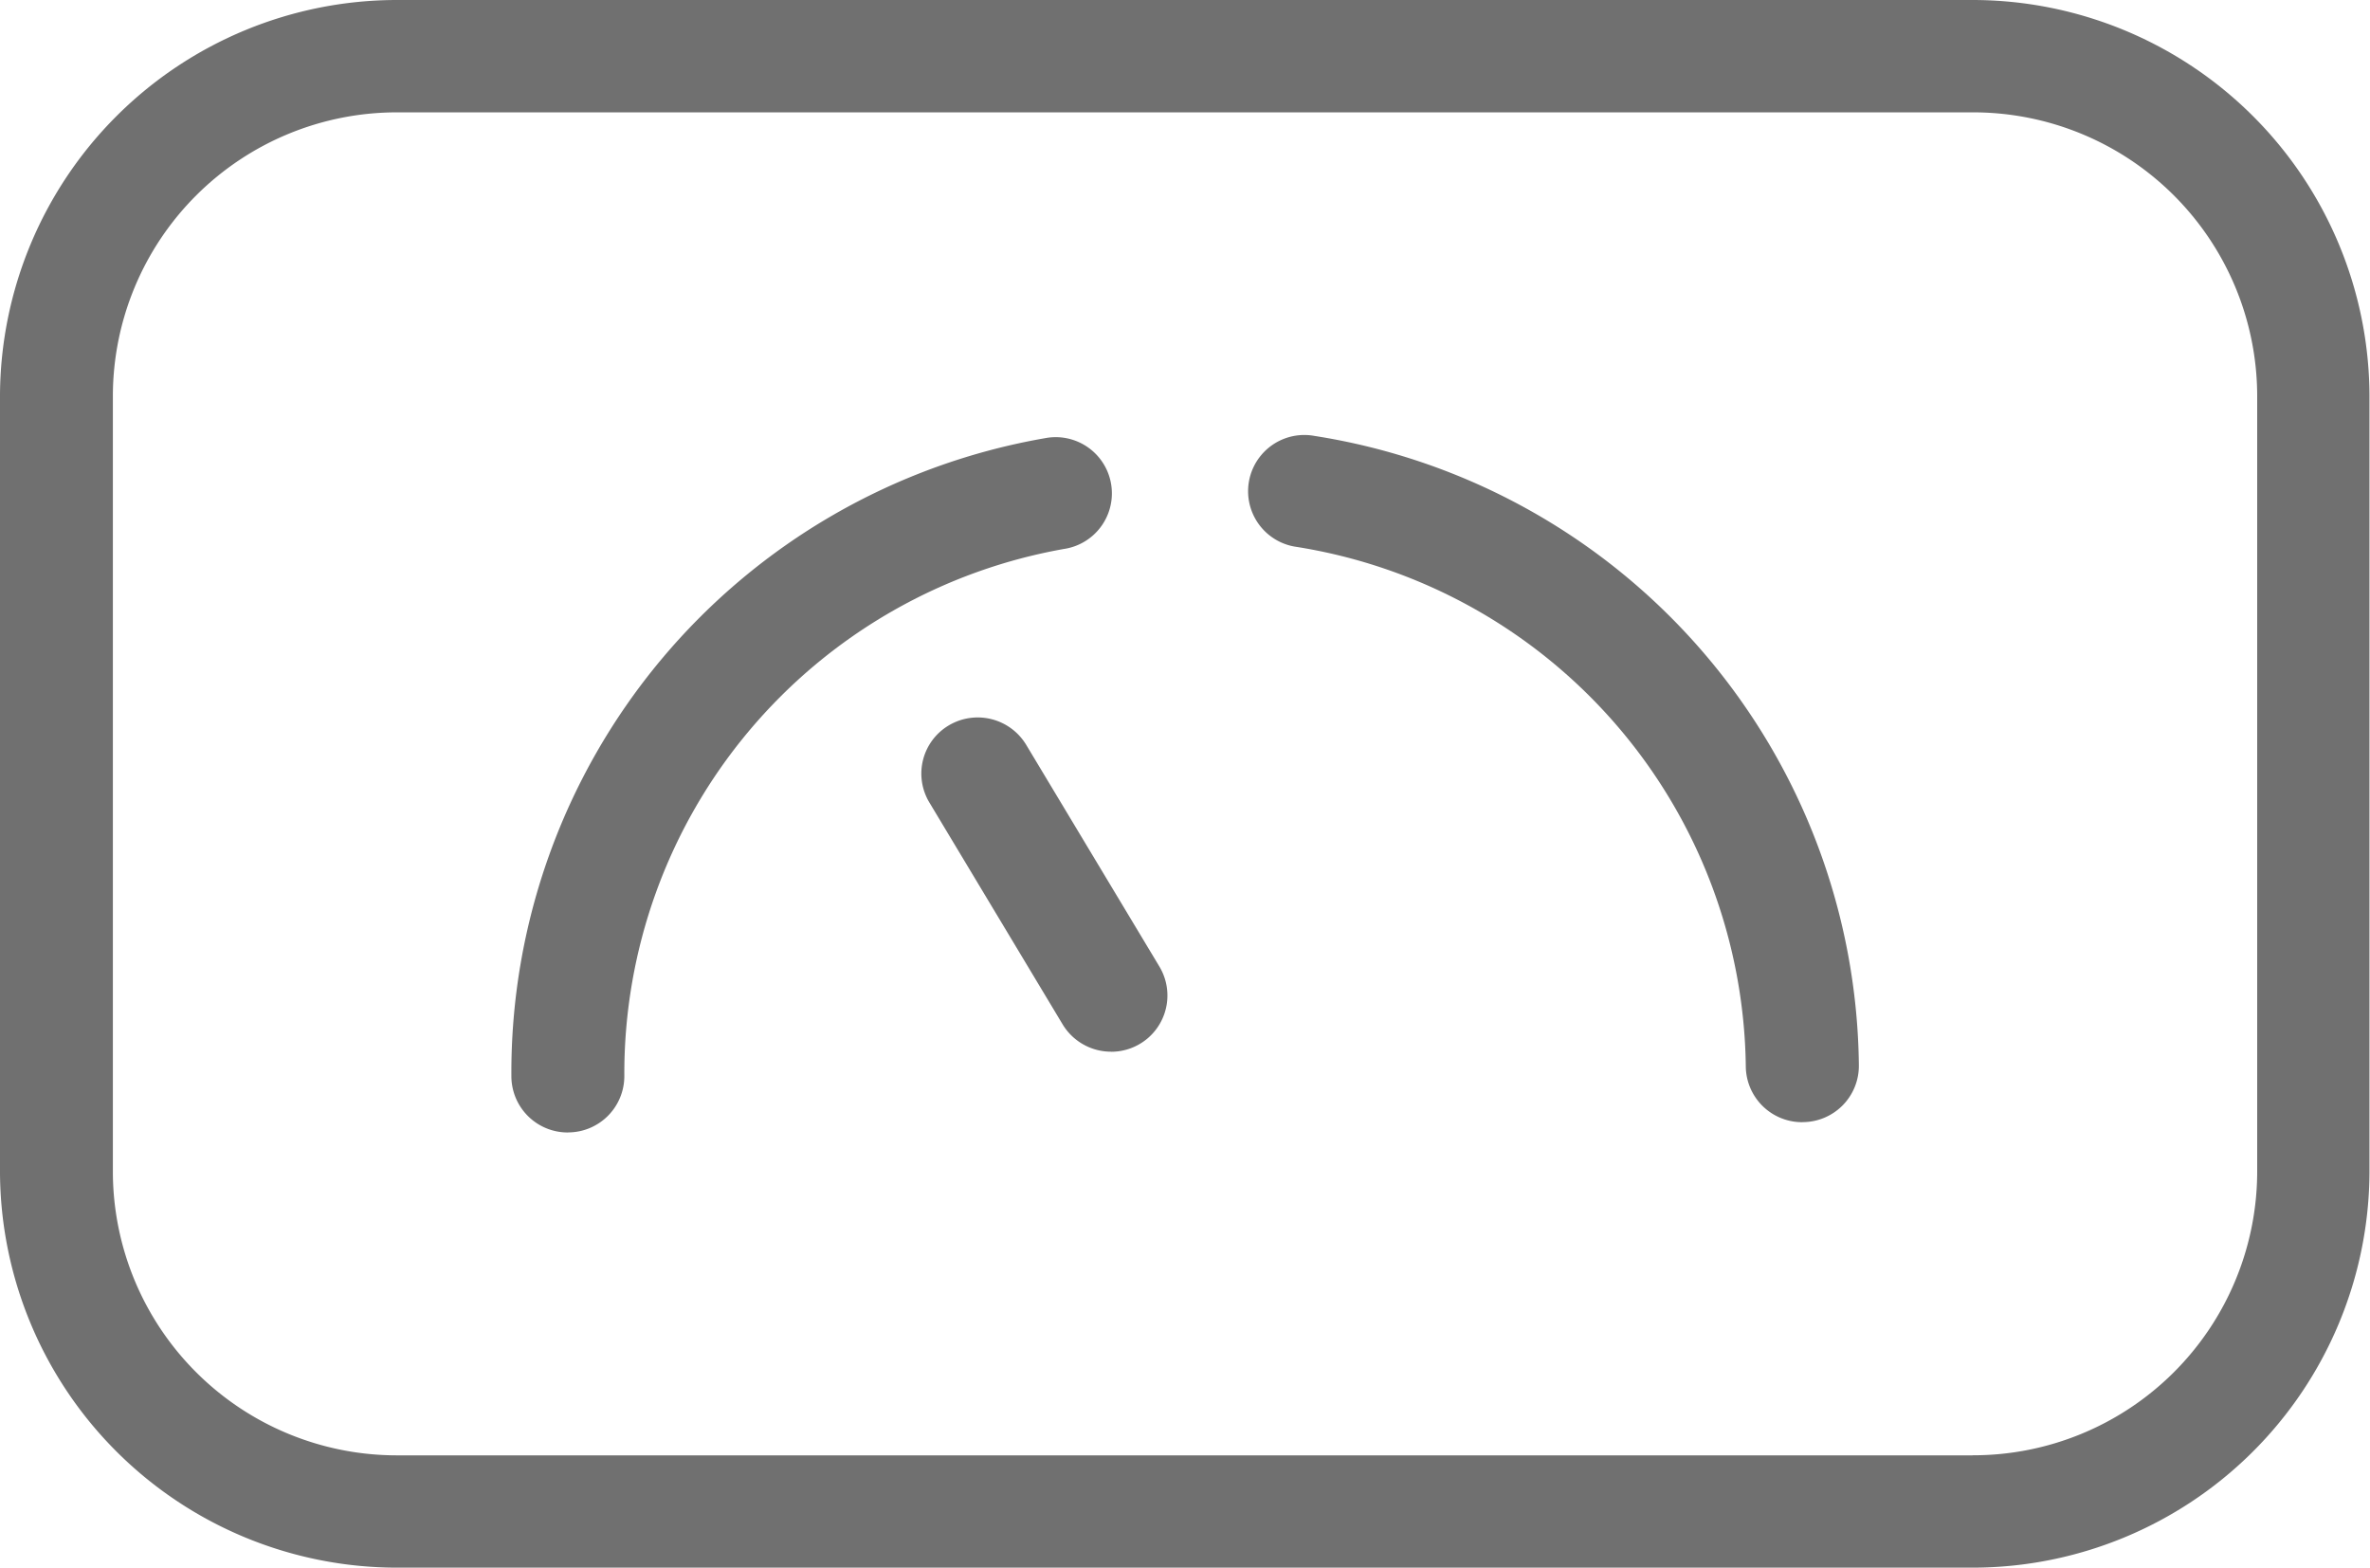
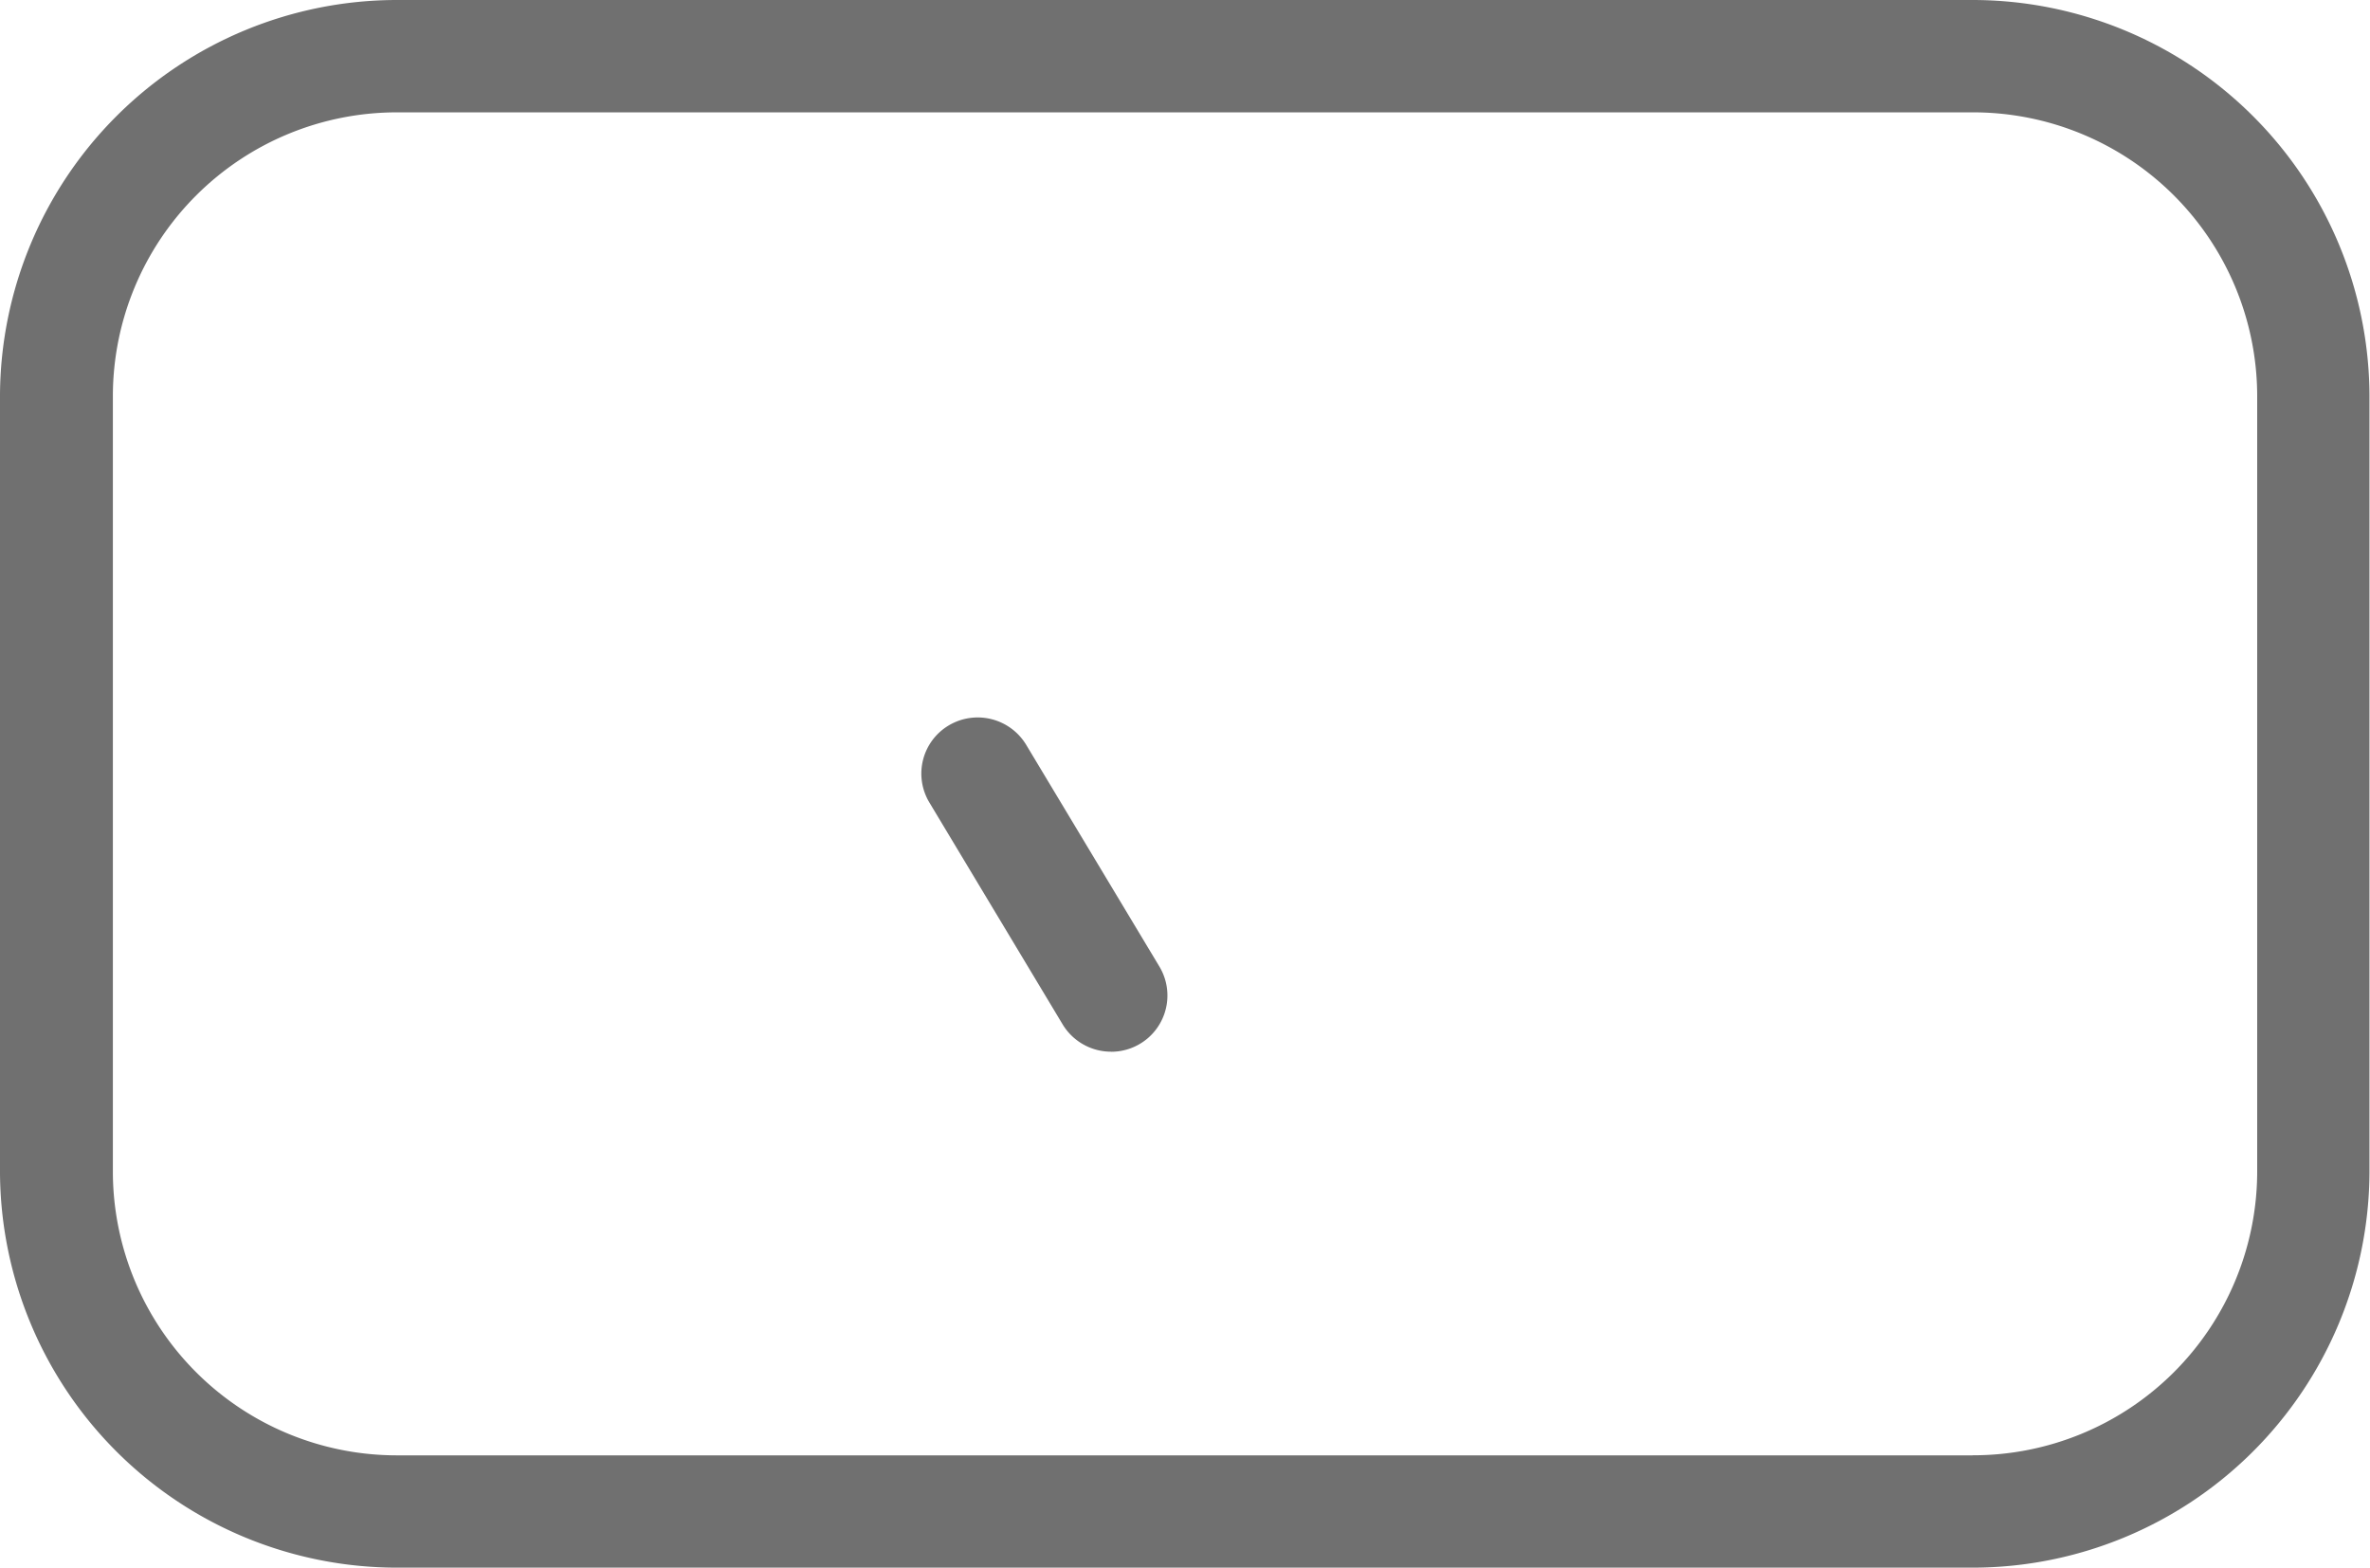
<svg xmlns="http://www.w3.org/2000/svg" id="Group_83663" data-name="Group 83663" width="36.408" height="24.082" viewBox="0 0 36.408 24.082">
  <path id="Union_1" data-name="Union 1" d="M21.074,24.082H6.1A6.1,6.1,0,0,1,0,18.009V6.073A6.1,6.1,0,0,1,6.1,0h24.2a6.1,6.1,0,0,1,6.1,6.073V18.009a6.1,6.1,0,0,1-6.1,6.073Zm9.232-1.726a4.363,4.363,0,0,0,4.369-4.347V6.073a4.363,4.363,0,0,0-4.369-4.347H6.1A4.363,4.363,0,0,0,1.734,6.073V18.009A4.363,4.363,0,0,0,6.1,22.357h24.2Z" transform="translate(0 0)" fill="#707070" />
  <path id="Path_49" data-name="Path 49" d="M16.123,18.25a.868.868,0,0,1-.745-.42L13.33,14.42a.861.861,0,0,1,.3-1.183.87.87,0,0,1,1.189.3l2.048,3.409a.864.864,0,0,1-.744,1.305Z" transform="translate(0.946 -2.094)" fill="#707070" />
-   <path id="Path_51" data-name="Path 51" d="M25.03,20.811a.865.865,0,0,1-.867-.856,8.185,8.185,0,0,0-6.935-7.987.863.863,0,1,1,.306-1.7A9.893,9.893,0,0,1,25.9,19.94a.865.865,0,0,1-.86.87Z" transform="translate(2.656 -3.572)" fill="#707070" />
-   <path id="Path_52" data-name="Path 52" d="M9.923,20.958a.865.865,0,0,1-.867-.856,9.889,9.889,0,0,1,8.194-9.809.863.863,0,1,1,.335,1.694,8.181,8.181,0,0,0-6.794,8.1.865.865,0,0,1-.86.87Z" transform="translate(-1.2 -3.561)" fill="#707070" />
</svg>